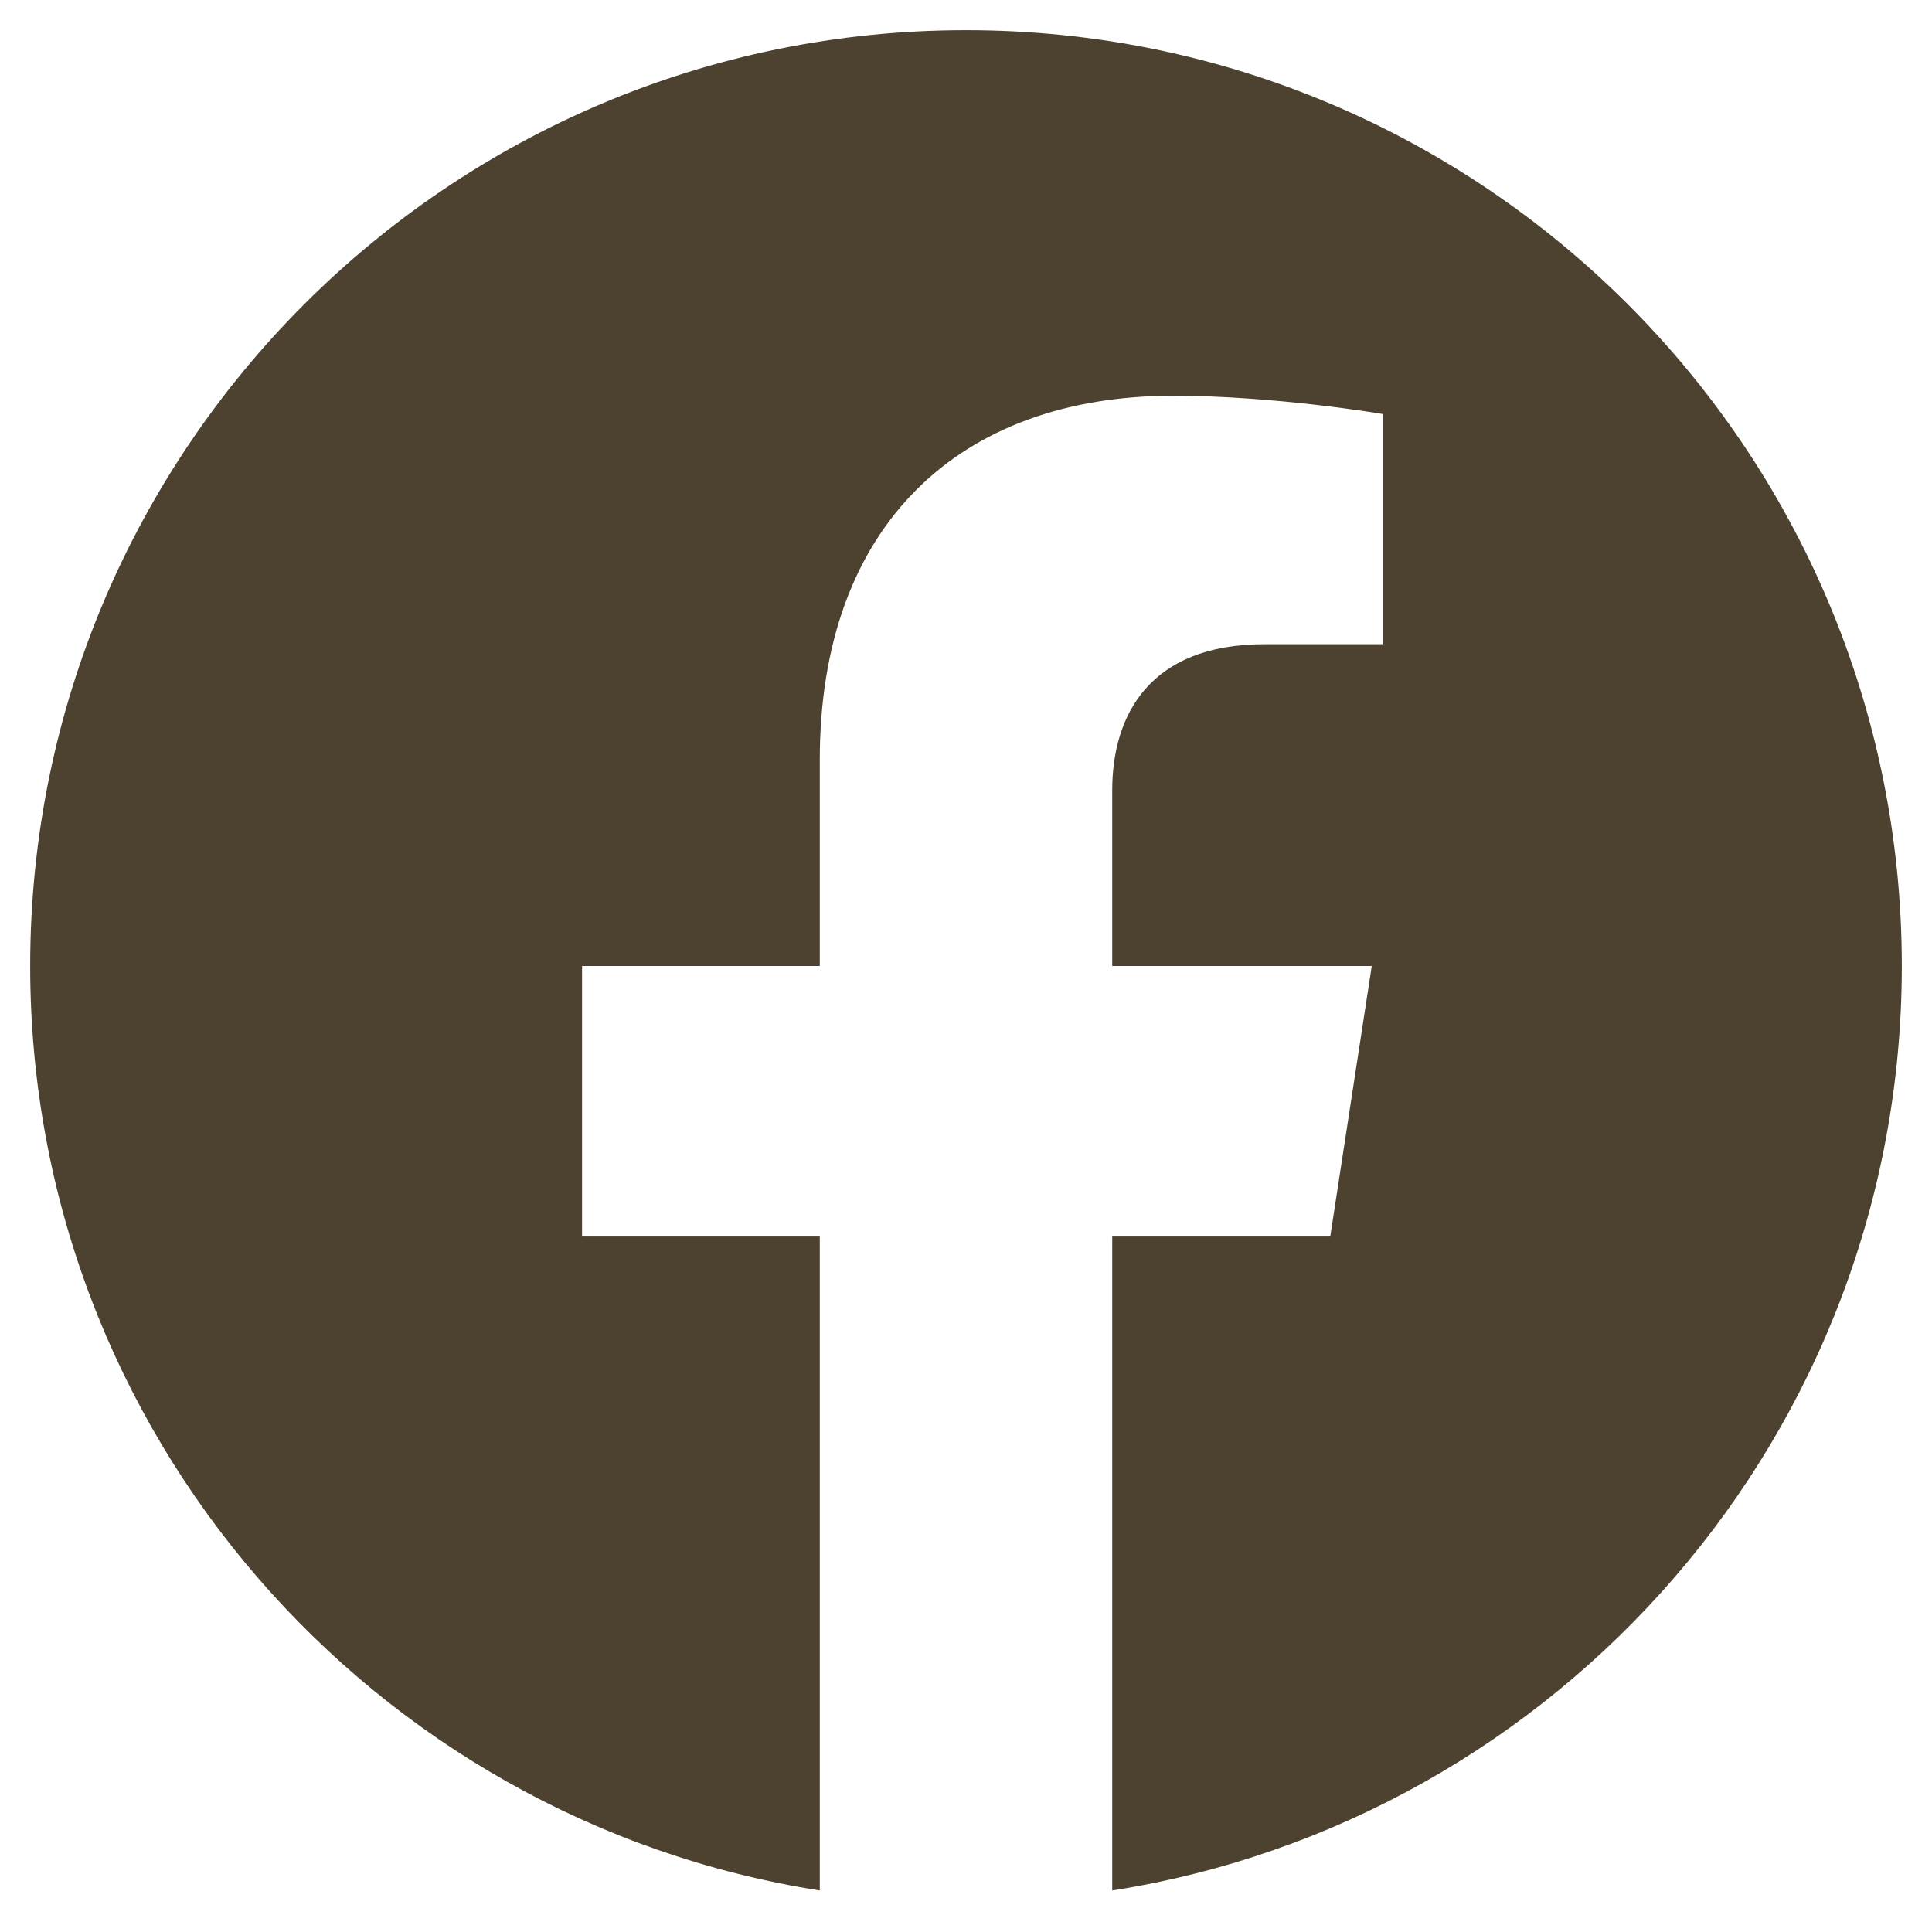
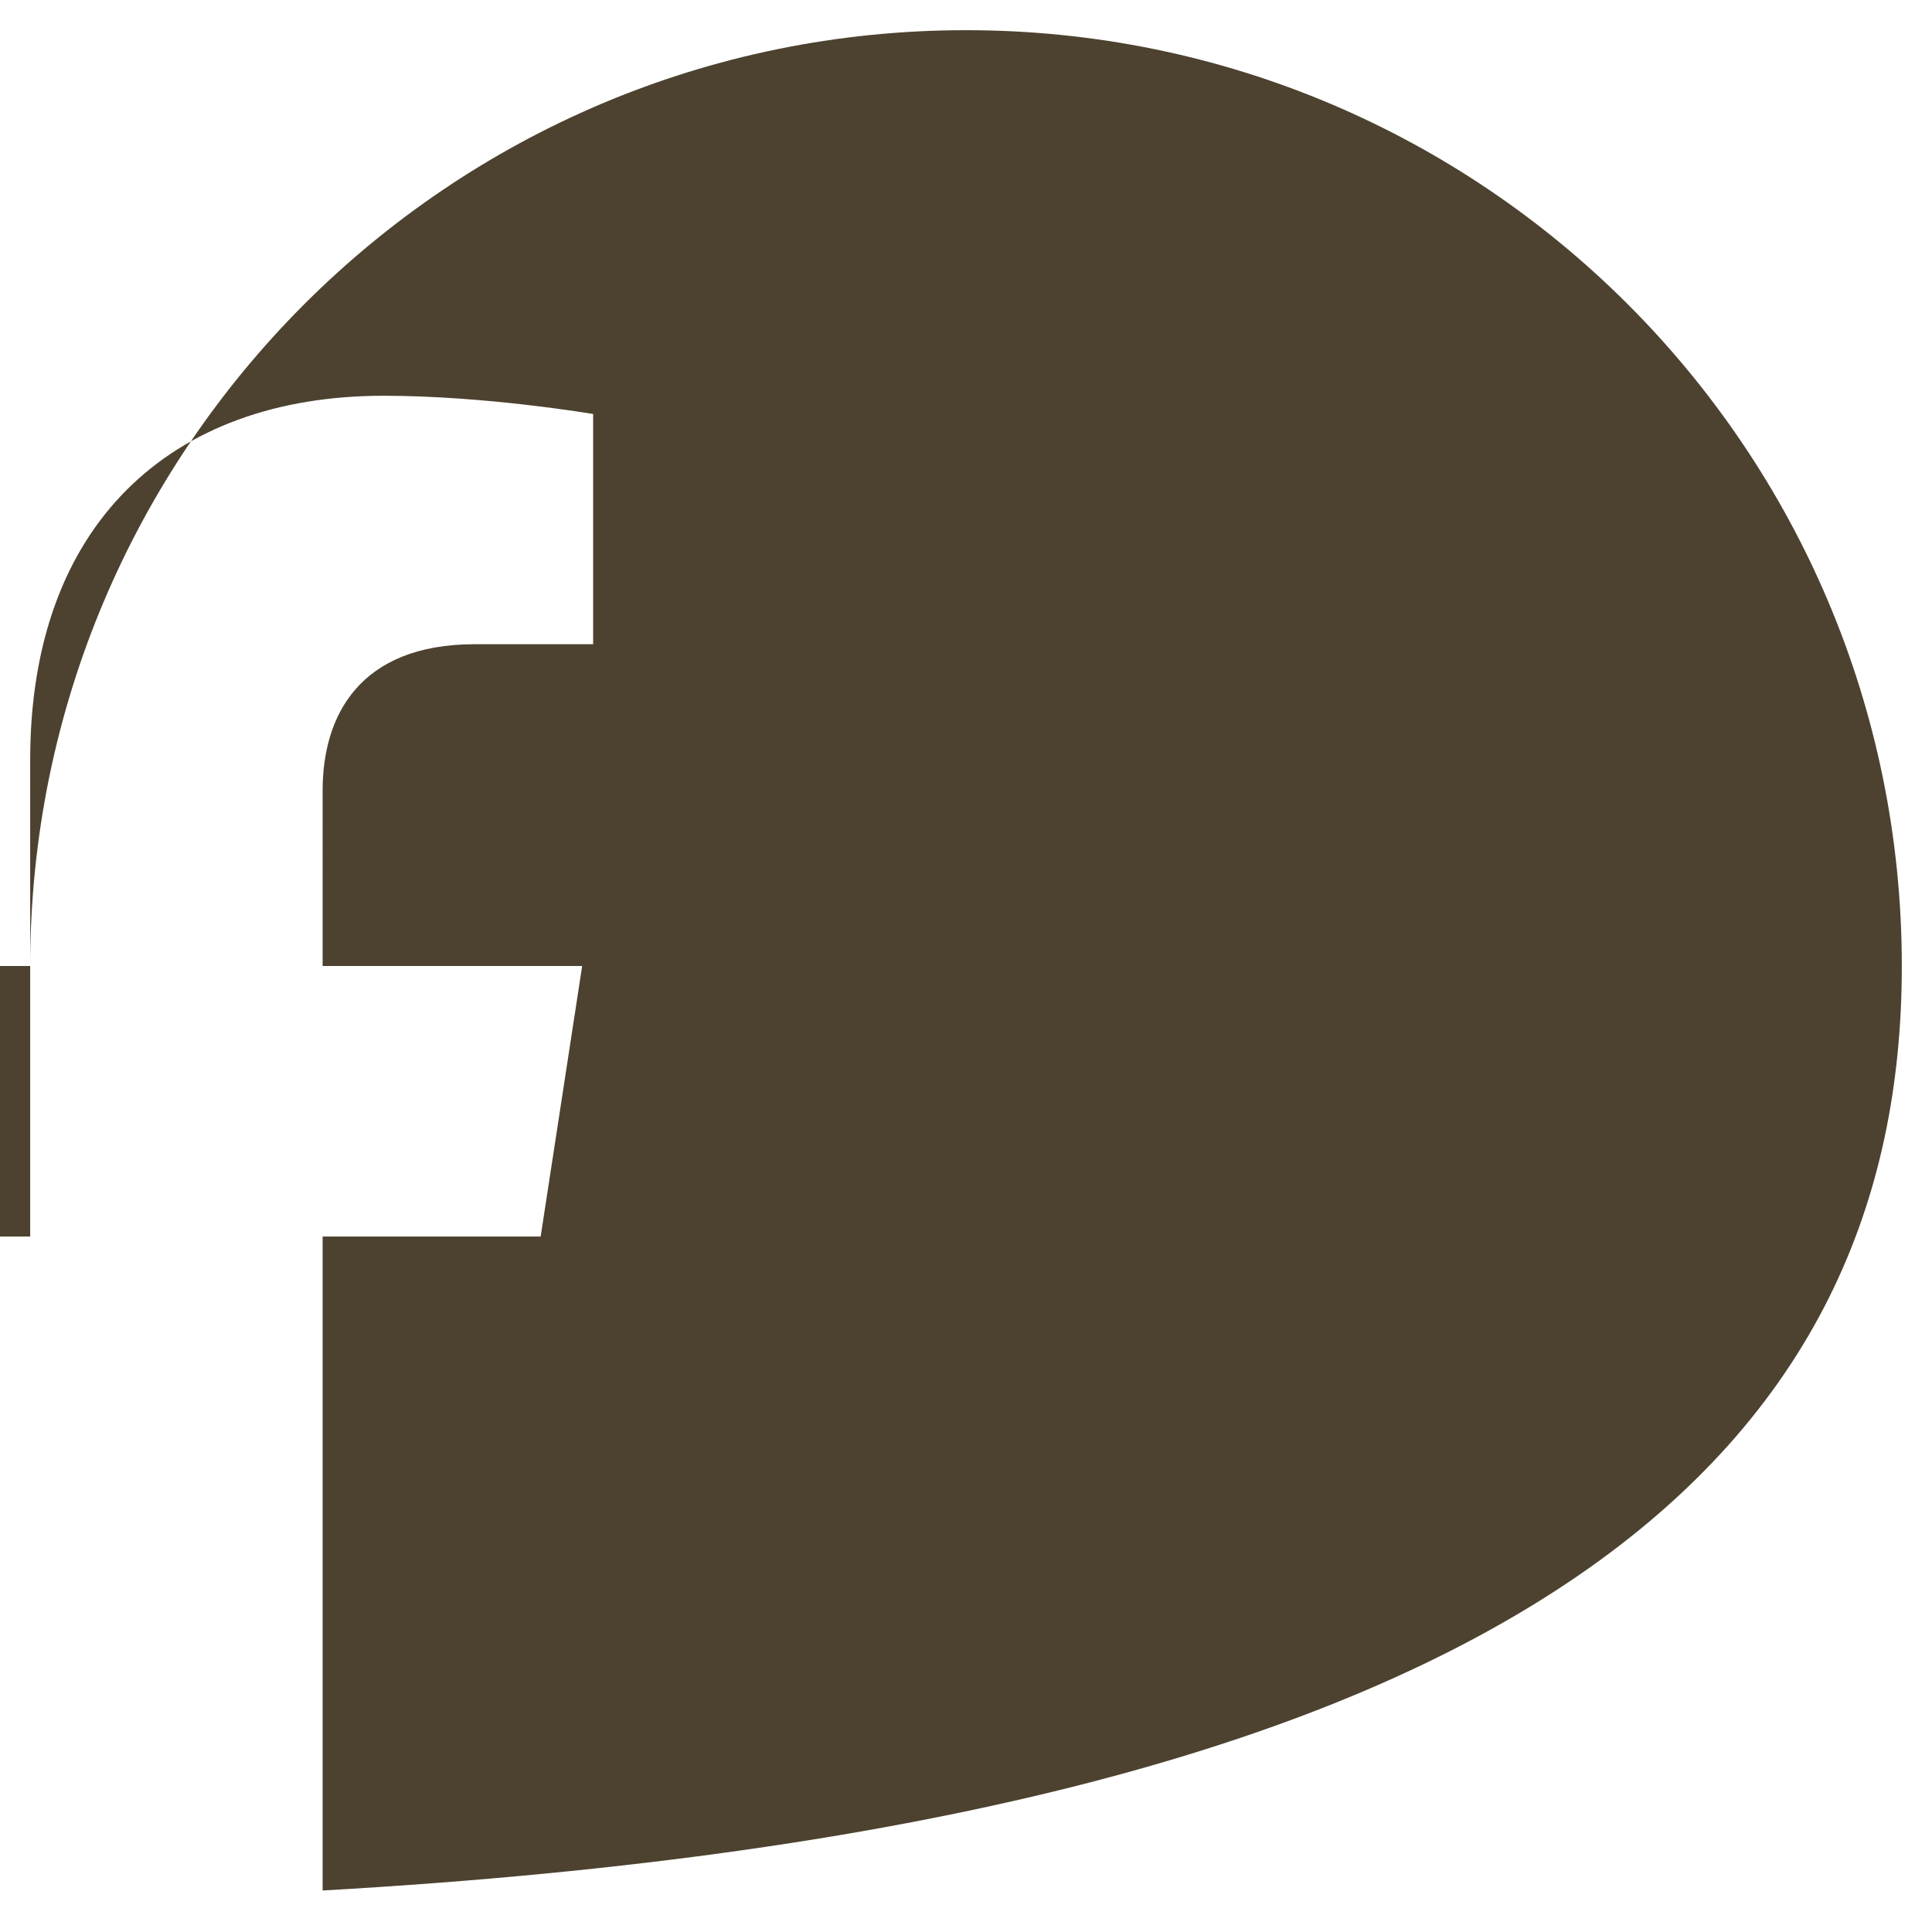
<svg xmlns="http://www.w3.org/2000/svg" aria-hidden="true" focusable="false" data-prefix="fab" data-icon="facebook" class="svg-inline--fa fa-facebook fa-w-16 " role="img" viewBox="0 0 512 512" width="40px" height="40px">
-   <path fill="#4c422f" d="M504 256C504 119 393 8 256 8S8 119 8 256c0 123.78 90.69 226.38 209.25 245V327.69h-63V256h63v-54.64c0-62.15 37-96.48 93.67-96.48 27.14 0 55.52 4.84 55.52 4.84v61h-31.28c-30.8 0-40.41 19.12-40.41 38.73V256h68.78l-11 71.69h-57.78V501C413.31 482.38 504 379.78 504 256z" />
+   <path fill="#4c422f" d="M504 256C504 119 393 8 256 8S8 119 8 256V327.69h-63V256h63v-54.64c0-62.15 37-96.48 93.67-96.48 27.14 0 55.52 4.84 55.52 4.84v61h-31.28c-30.8 0-40.41 19.12-40.41 38.73V256h68.78l-11 71.69h-57.78V501C413.31 482.38 504 379.78 504 256z" />
</svg>